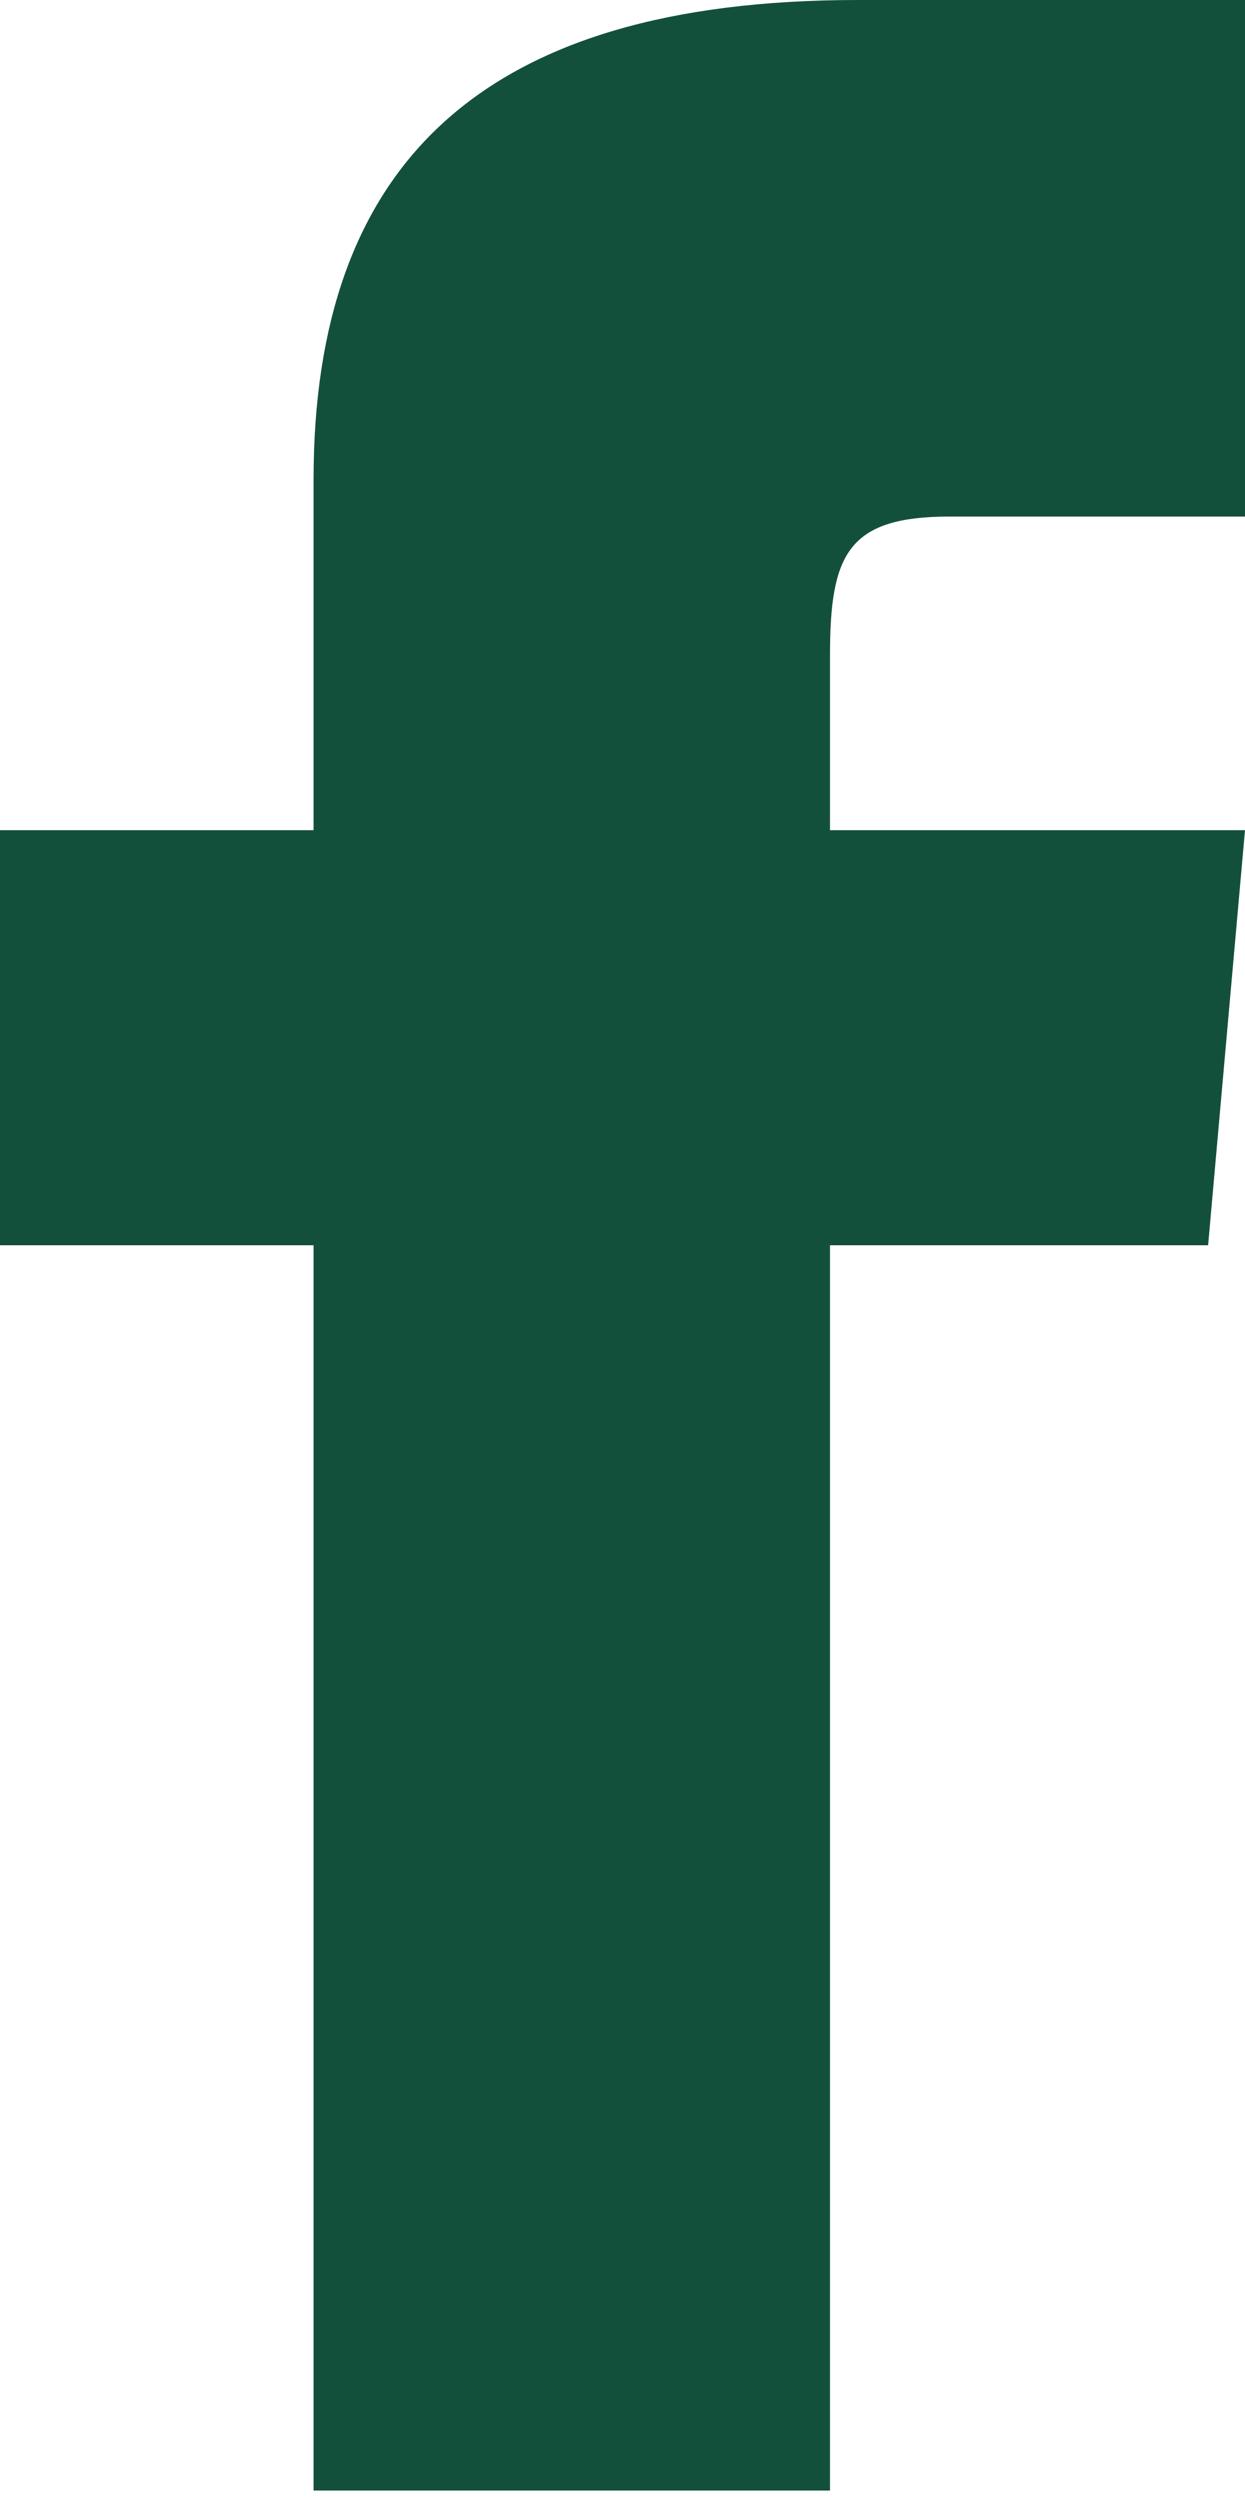
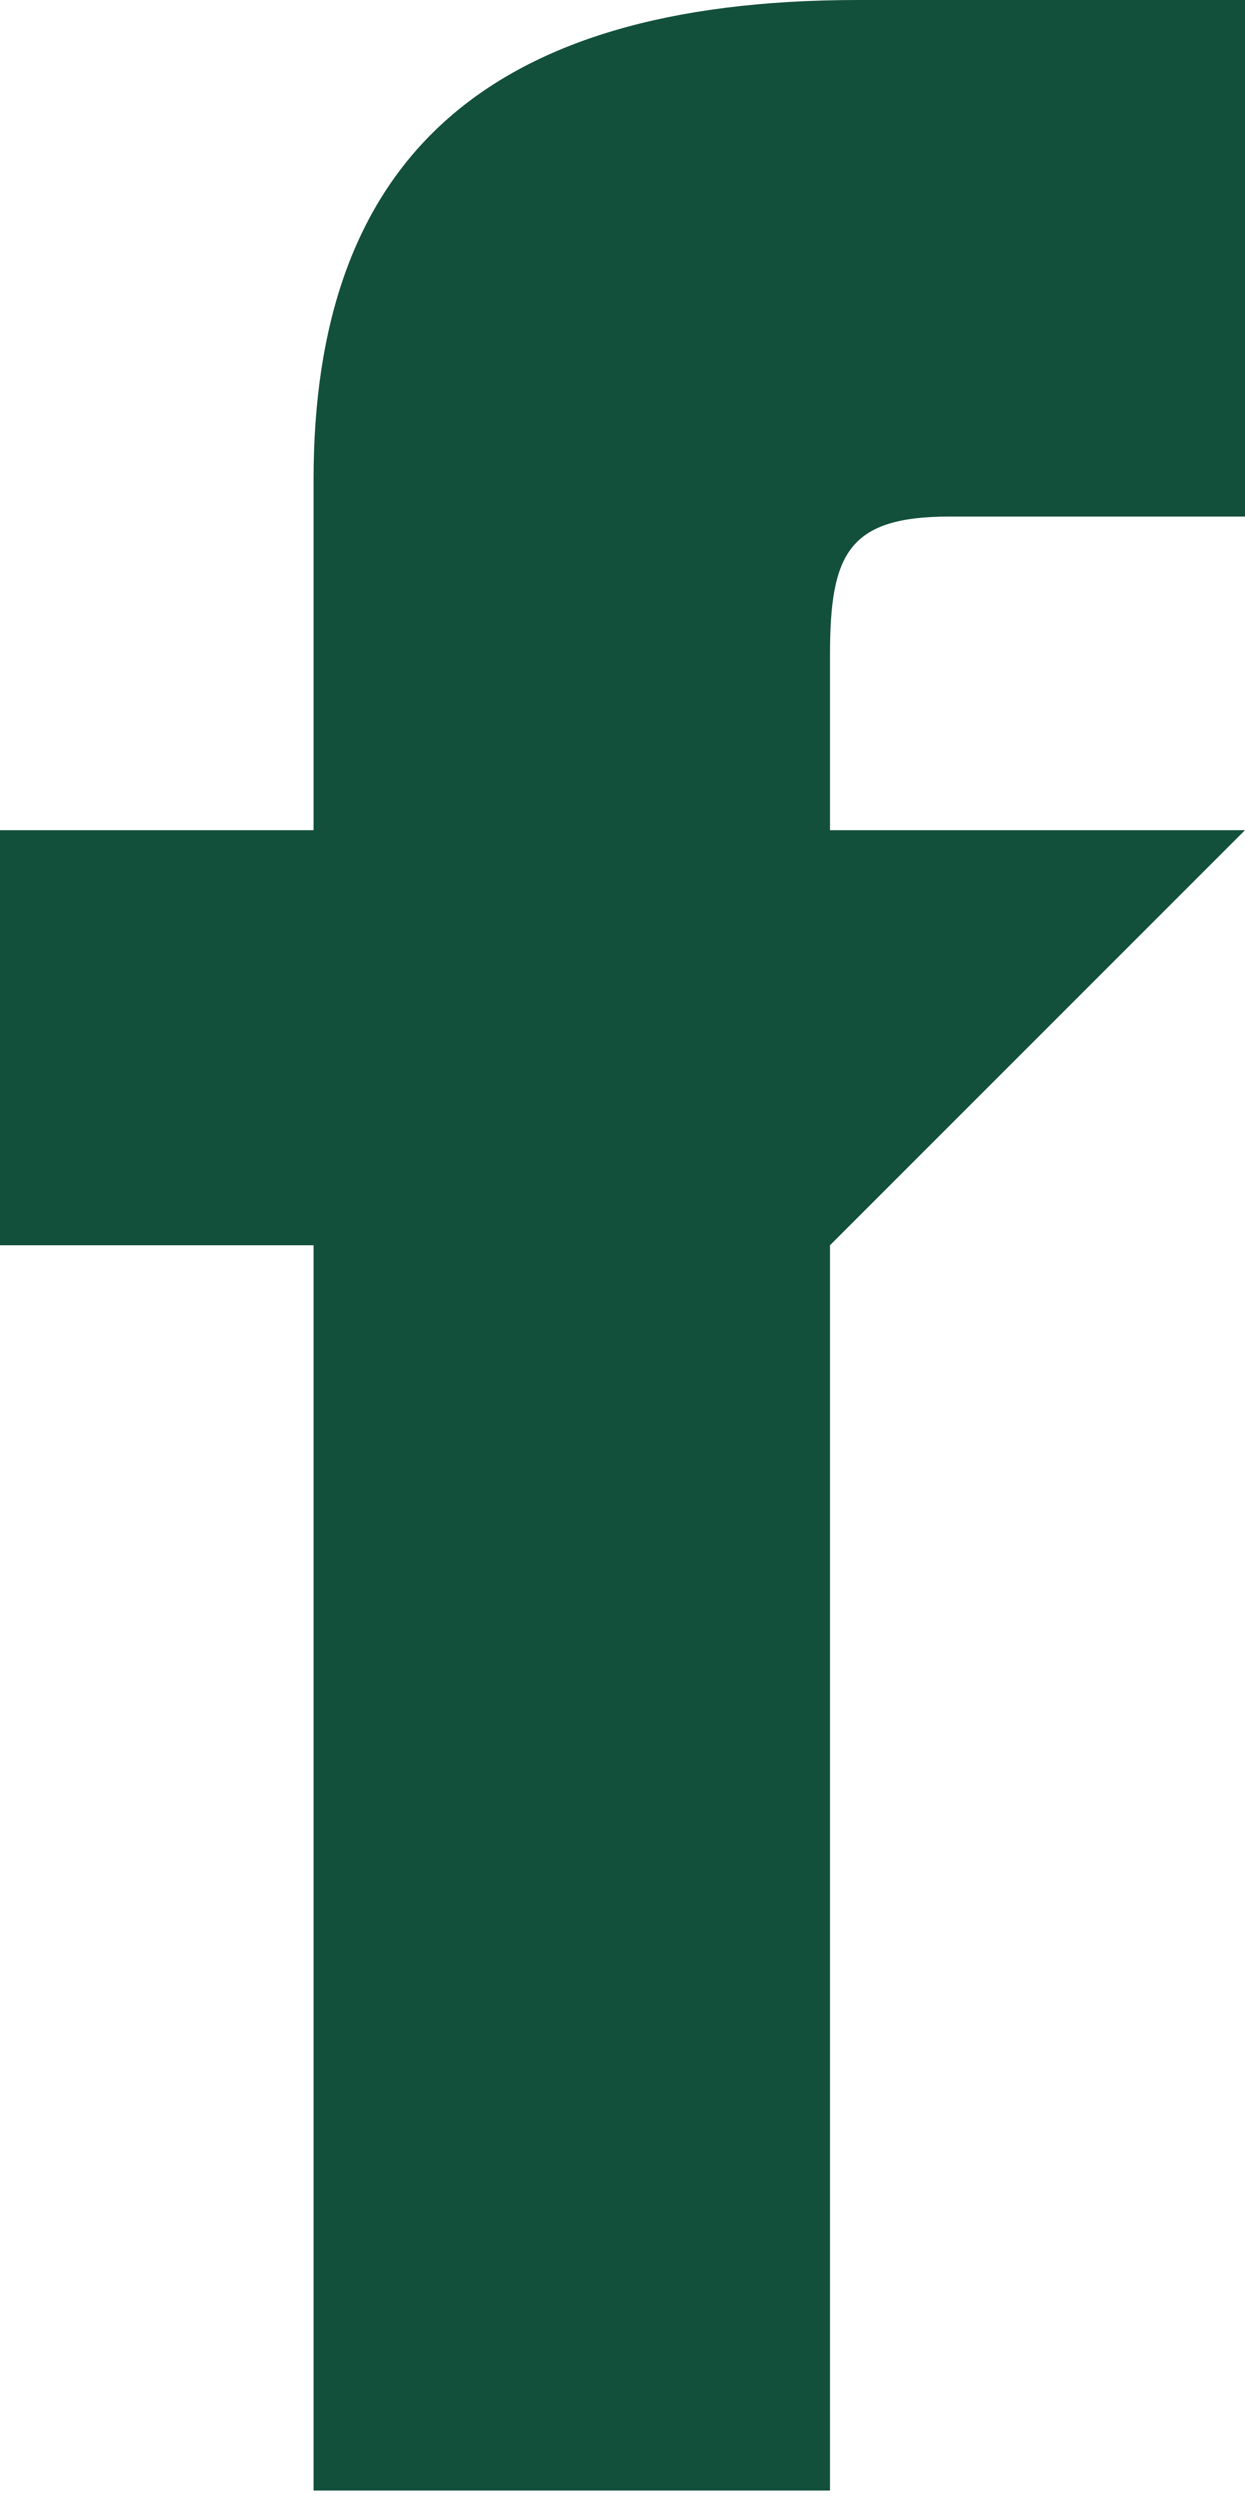
<svg xmlns="http://www.w3.org/2000/svg" version="1.1" id="Calque_1" x="0px" y="0px" viewBox="0 0 13.5 27.1" style="enable-background:new 0 0 13.5 27.1;" xml:space="preserve">
  <style type="text/css">
	.st0{fill:#13503C;}
</style>
  <g>
-     <path class="st0" d="M3.4,9H0v4.5h3.4v13.5H9V13.5h4.1L13.5,9H9c0,0,0-1,0-1.9c0-1.1,0.2-1.5,1.3-1.5c0.8,0,3.3,0,3.3,0V0   c0,0-3.6,0-4.3,0C5.2,0,3.4,1.8,3.4,5.2C3.4,8.2,3.4,9,3.4,9" />
+     <path class="st0" d="M3.4,9H0v4.5h3.4v13.5H9V13.5L13.5,9H9c0,0,0-1,0-1.9c0-1.1,0.2-1.5,1.3-1.5c0.8,0,3.3,0,3.3,0V0   c0,0-3.6,0-4.3,0C5.2,0,3.4,1.8,3.4,5.2C3.4,8.2,3.4,9,3.4,9" />
  </g>
</svg>